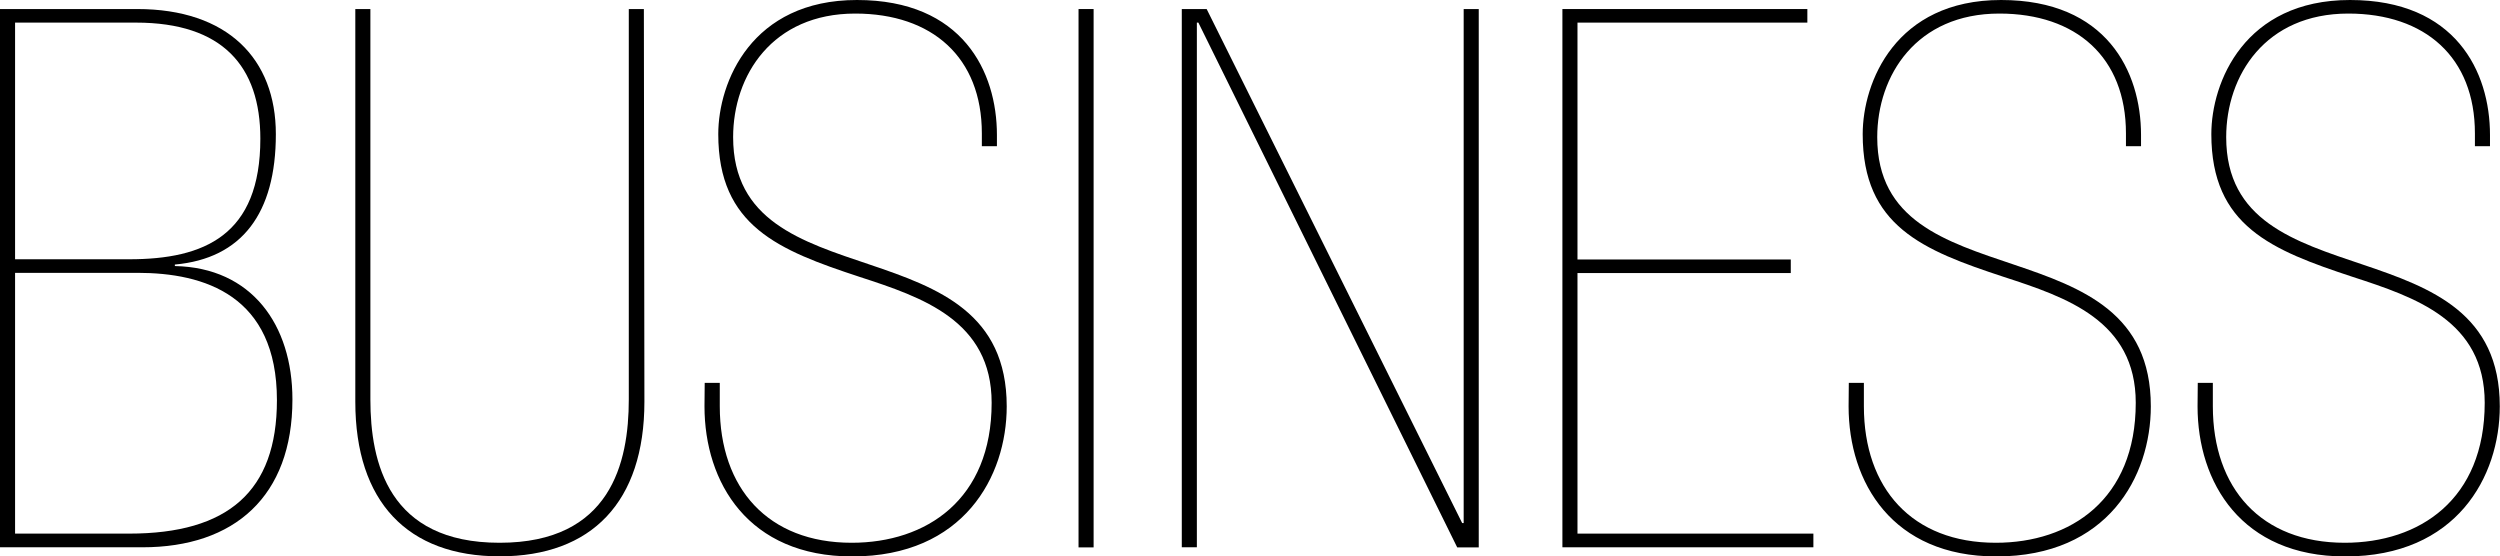
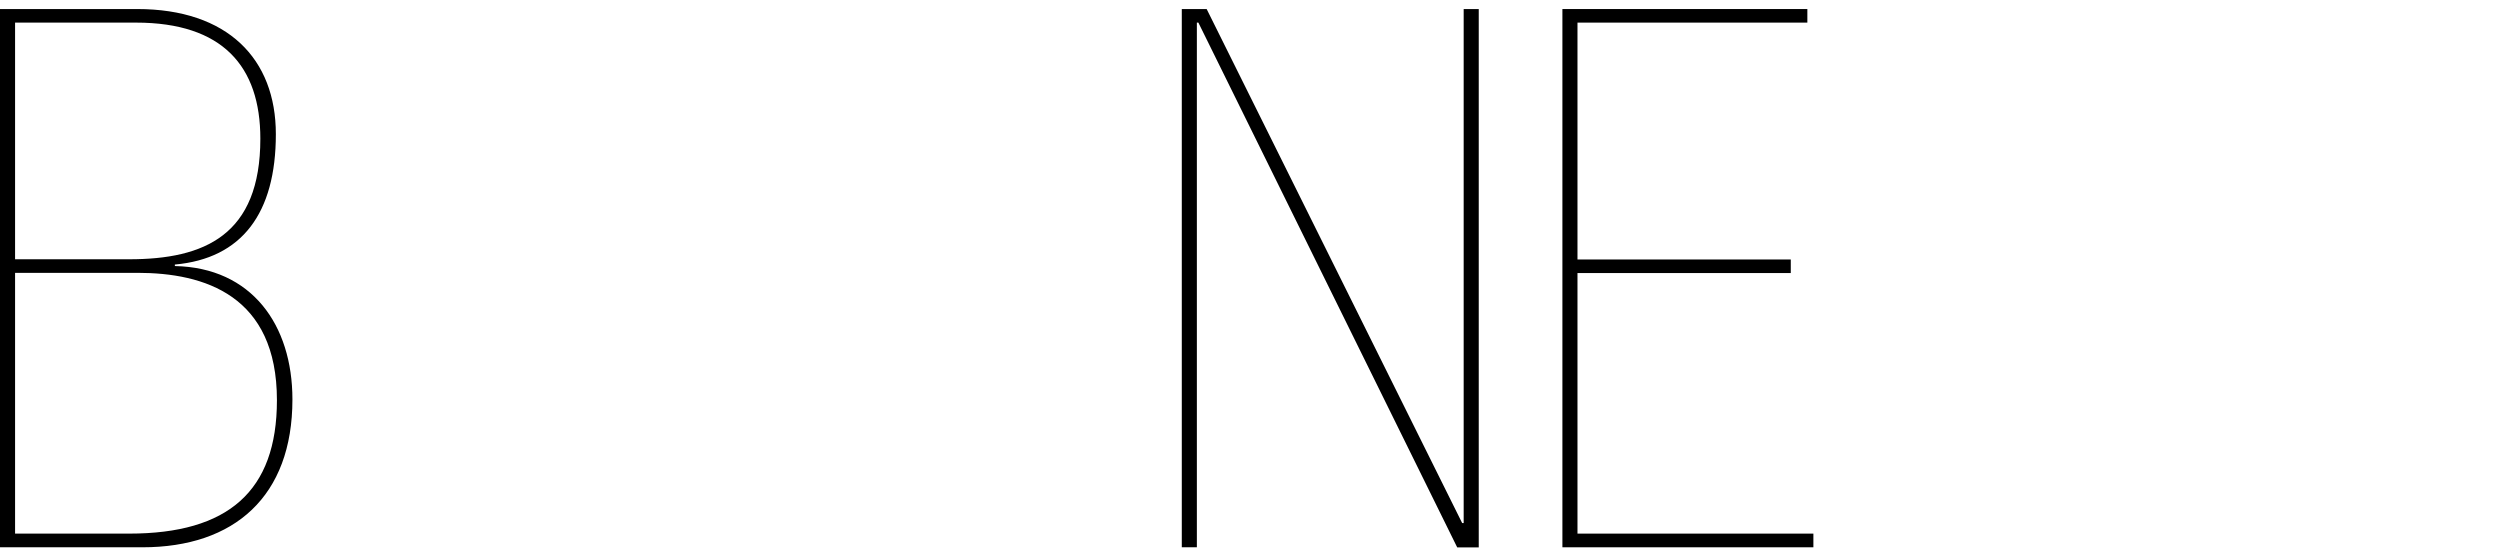
<svg xmlns="http://www.w3.org/2000/svg" viewBox="0 0 232.19 51.67">
  <title>Asset 1</title>
  <g id="Layer_2" data-name="Layer 2">
    <g id="ヘッダー_フッター" data-name="ヘッダー・フッター">
      <path d="M0,.84H12.74c8.4,0,12.88,4.62,12.88,11.62,0,7.35-3.15,11.55-9.38,12.11v.14c7.14.14,10.92,5.46,10.92,12.39,0,9-5.39,13.73-13.93,13.73H0ZM1.4,24.08H12c7,0,12.18-2.24,12.18-11.2,0-6.72-3.5-10.78-11.55-10.78H1.4Zm0,25.48H12c9.17,0,13.72-3.92,13.72-12.39,0-9.73-6.72-11.83-12.95-11.83H1.4Z" />
-       <path d="M59.85,37.31c0,9.31-4.9,14.36-13.44,14.36S33,46.62,33,37.31V.84h1.4V37.1c0,5.88,1.68,13.31,12,13.31s12-7.43,12-13.31V.84h1.4Z" />
-       <path d="M65.45,35.56h1.4v2.17c0,7.63,4.48,12.68,12.25,12.68,6.93,0,13-4,13-13,0-7.63-6.44-9.8-12.25-11.69C72.31,23.24,66.71,21,66.71,12.46,66.71,7.63,69.79,0,79.59,0s13,6.65,13,12.53v1.05h-1.4V12.39c0-7.07-4.62-11.13-11.76-11.13-7.7,0-11.34,5.74-11.34,11.48,0,15.54,25.41,7.7,25.41,25,0,6.51-4,13.94-14.35,13.94-9.66,0-13.72-6.87-13.72-13.94Z" />
-       <path d="M100.17.84h1.4v50h-1.4Z" />
      <path d="M109.76.84h2.31L135.8,48.58h.14V.84h1.4v50h-2L111.3,2.1h-.14V50.83h-1.4Z" />
      <path d="M145.11.84h22.75V2.1H146.51v22h19.81v1.26H146.51V49.56h21.91v1.27H145.11Z" />
-       <path d="M171.71,35.56h1.4v2.17c0,7.63,4.48,12.68,12.25,12.68,6.93,0,13-4,13-13,0-7.63-6.44-9.8-12.25-11.69C178.57,23.24,173,21,173,12.46,173,7.63,176.05,0,185.85,0s13,6.65,13,12.53v1.05h-1.4V12.39c0-7.07-4.62-11.13-11.76-11.13-7.7,0-11.34,5.74-11.34,11.48,0,15.54,25.41,7.7,25.41,25,0,6.51-4,13.94-14.35,13.94-9.66,0-13.72-6.87-13.72-13.94Z" />
-       <path d="M204.12,35.56h1.4v2.17c0,7.63,4.48,12.68,12.25,12.68,6.93,0,13-4,13-13,0-7.63-6.44-9.8-12.25-11.69C211,23.24,205.38,21,205.38,12.46,205.38,7.63,208.46,0,218.26,0s13,6.65,13,12.53v1.05h-1.4V12.39c0-7.07-4.62-11.13-11.76-11.13-7.7,0-11.34,5.74-11.34,11.48,0,15.54,25.41,7.7,25.41,25,0,6.51-4,13.94-14.35,13.94-9.66,0-13.72-6.87-13.72-13.94Z" />
    </g>
  </g>
</svg>